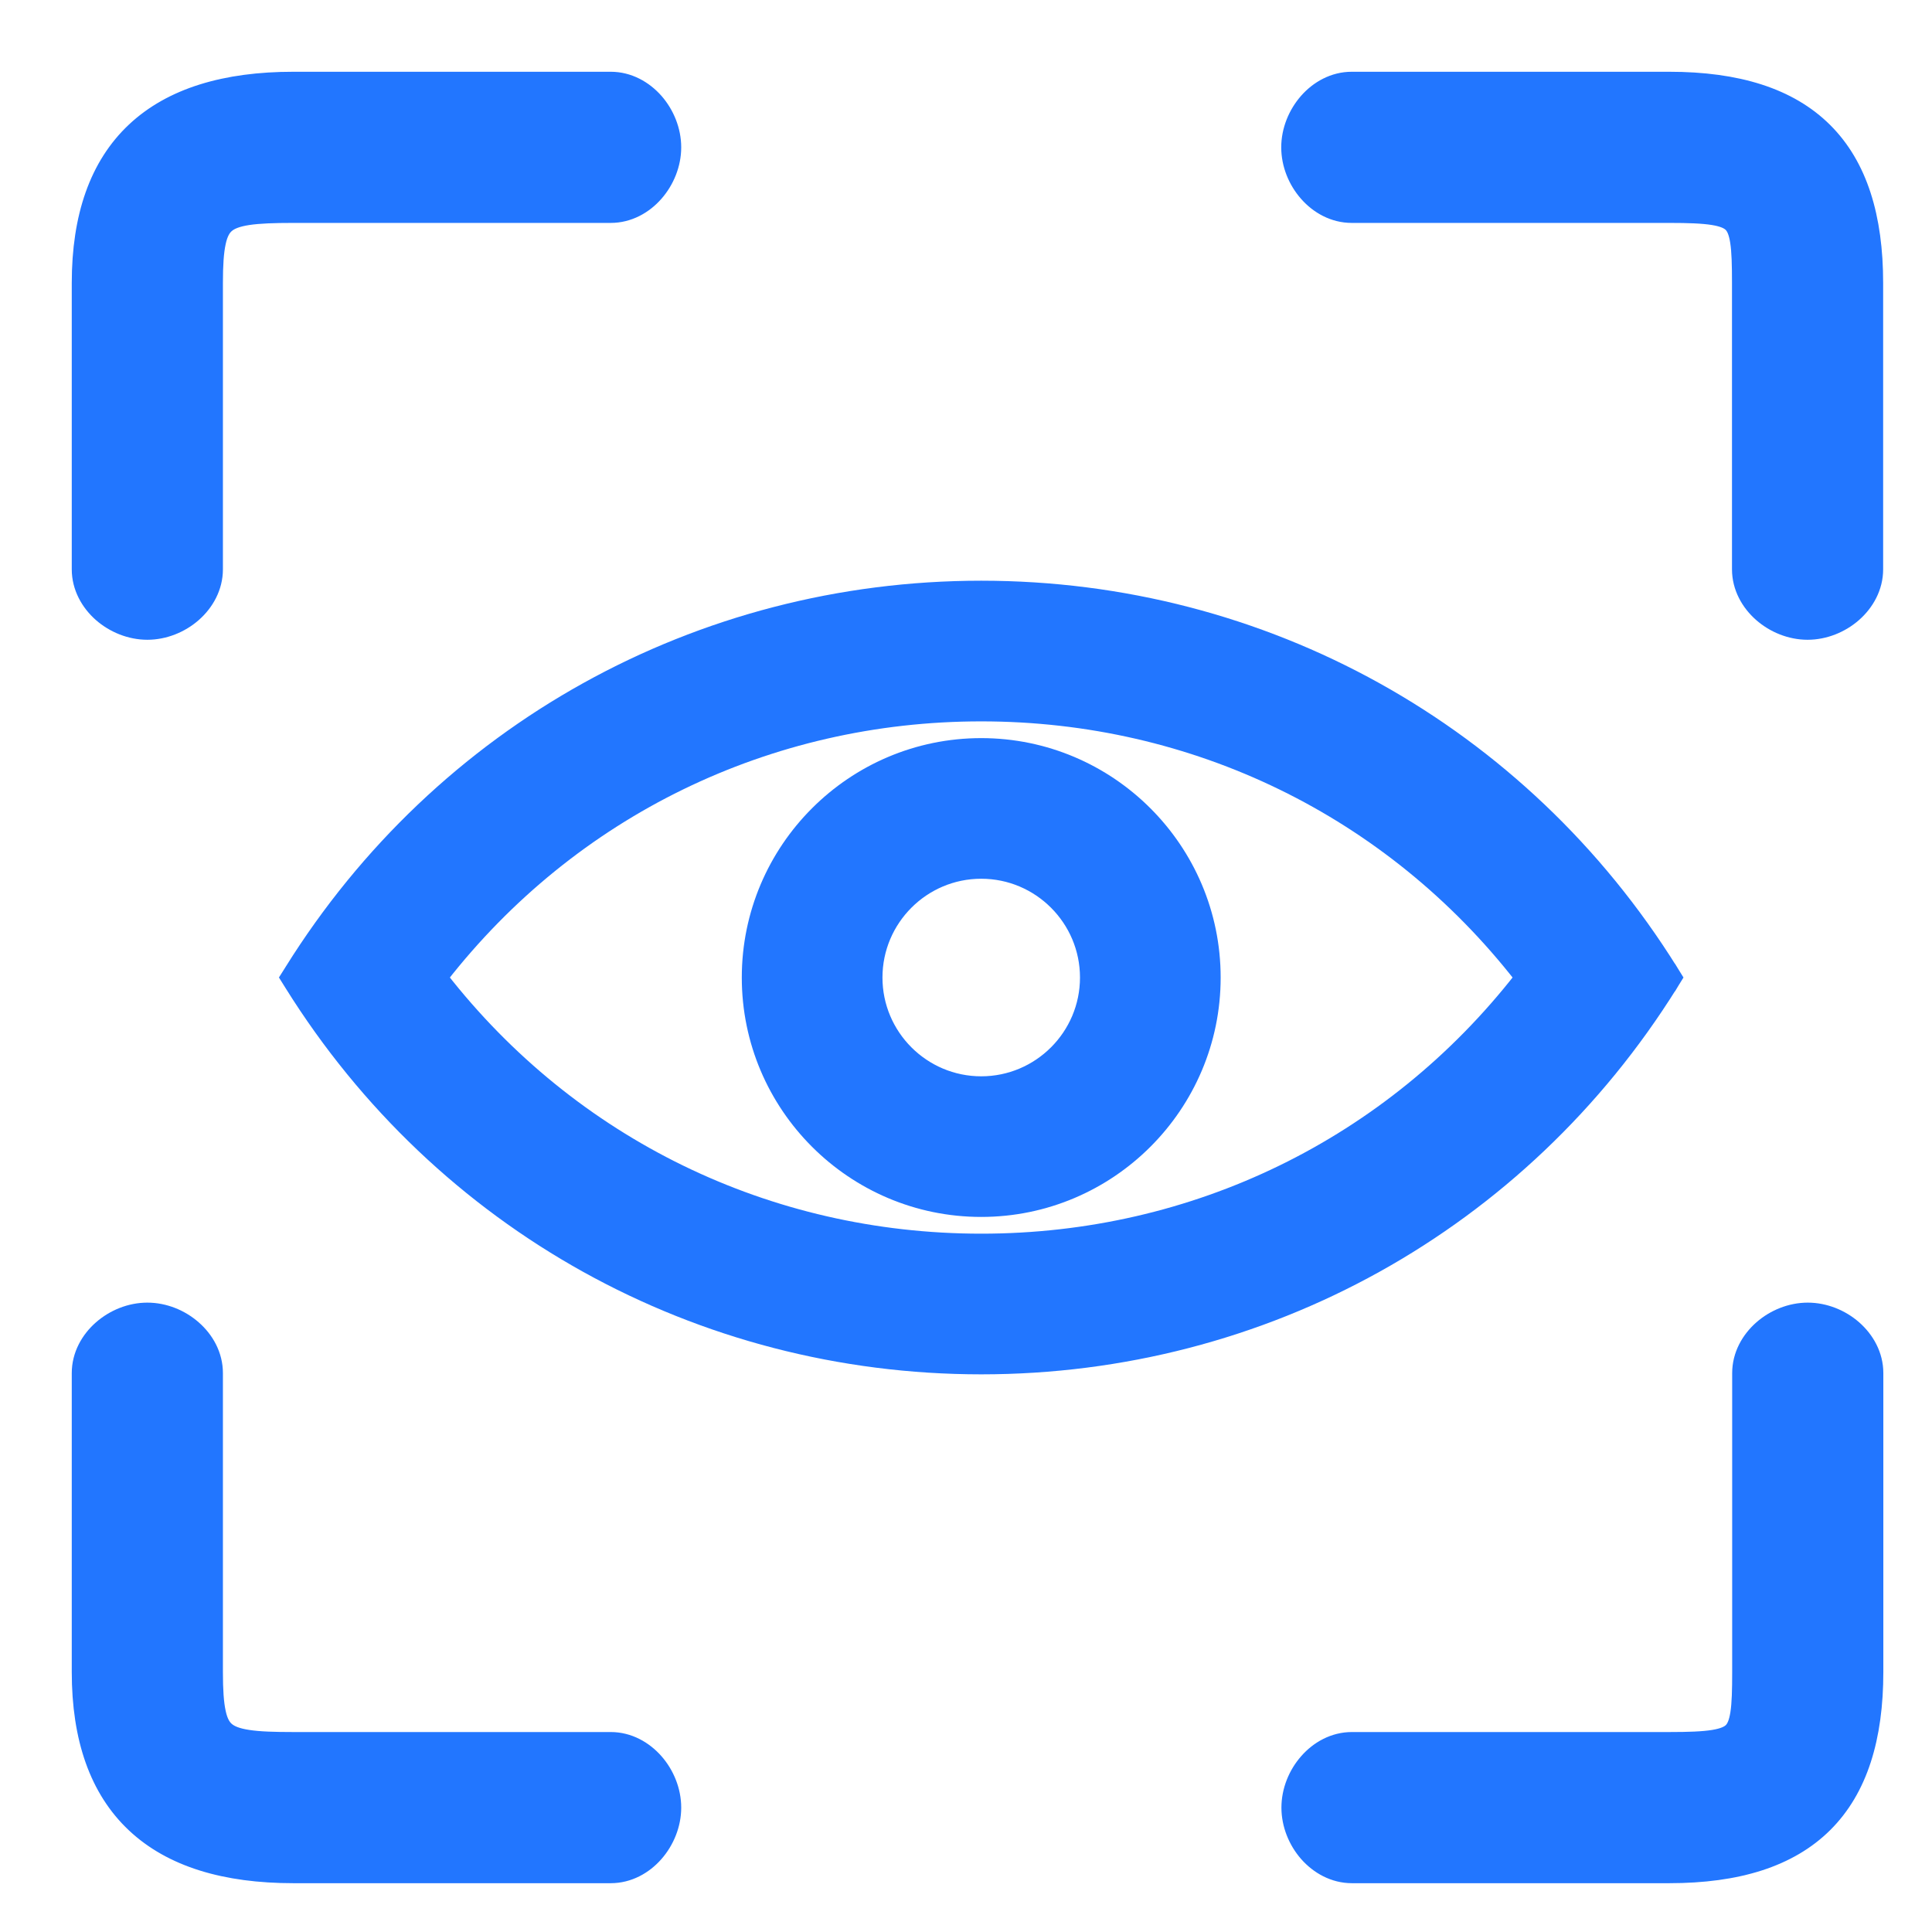
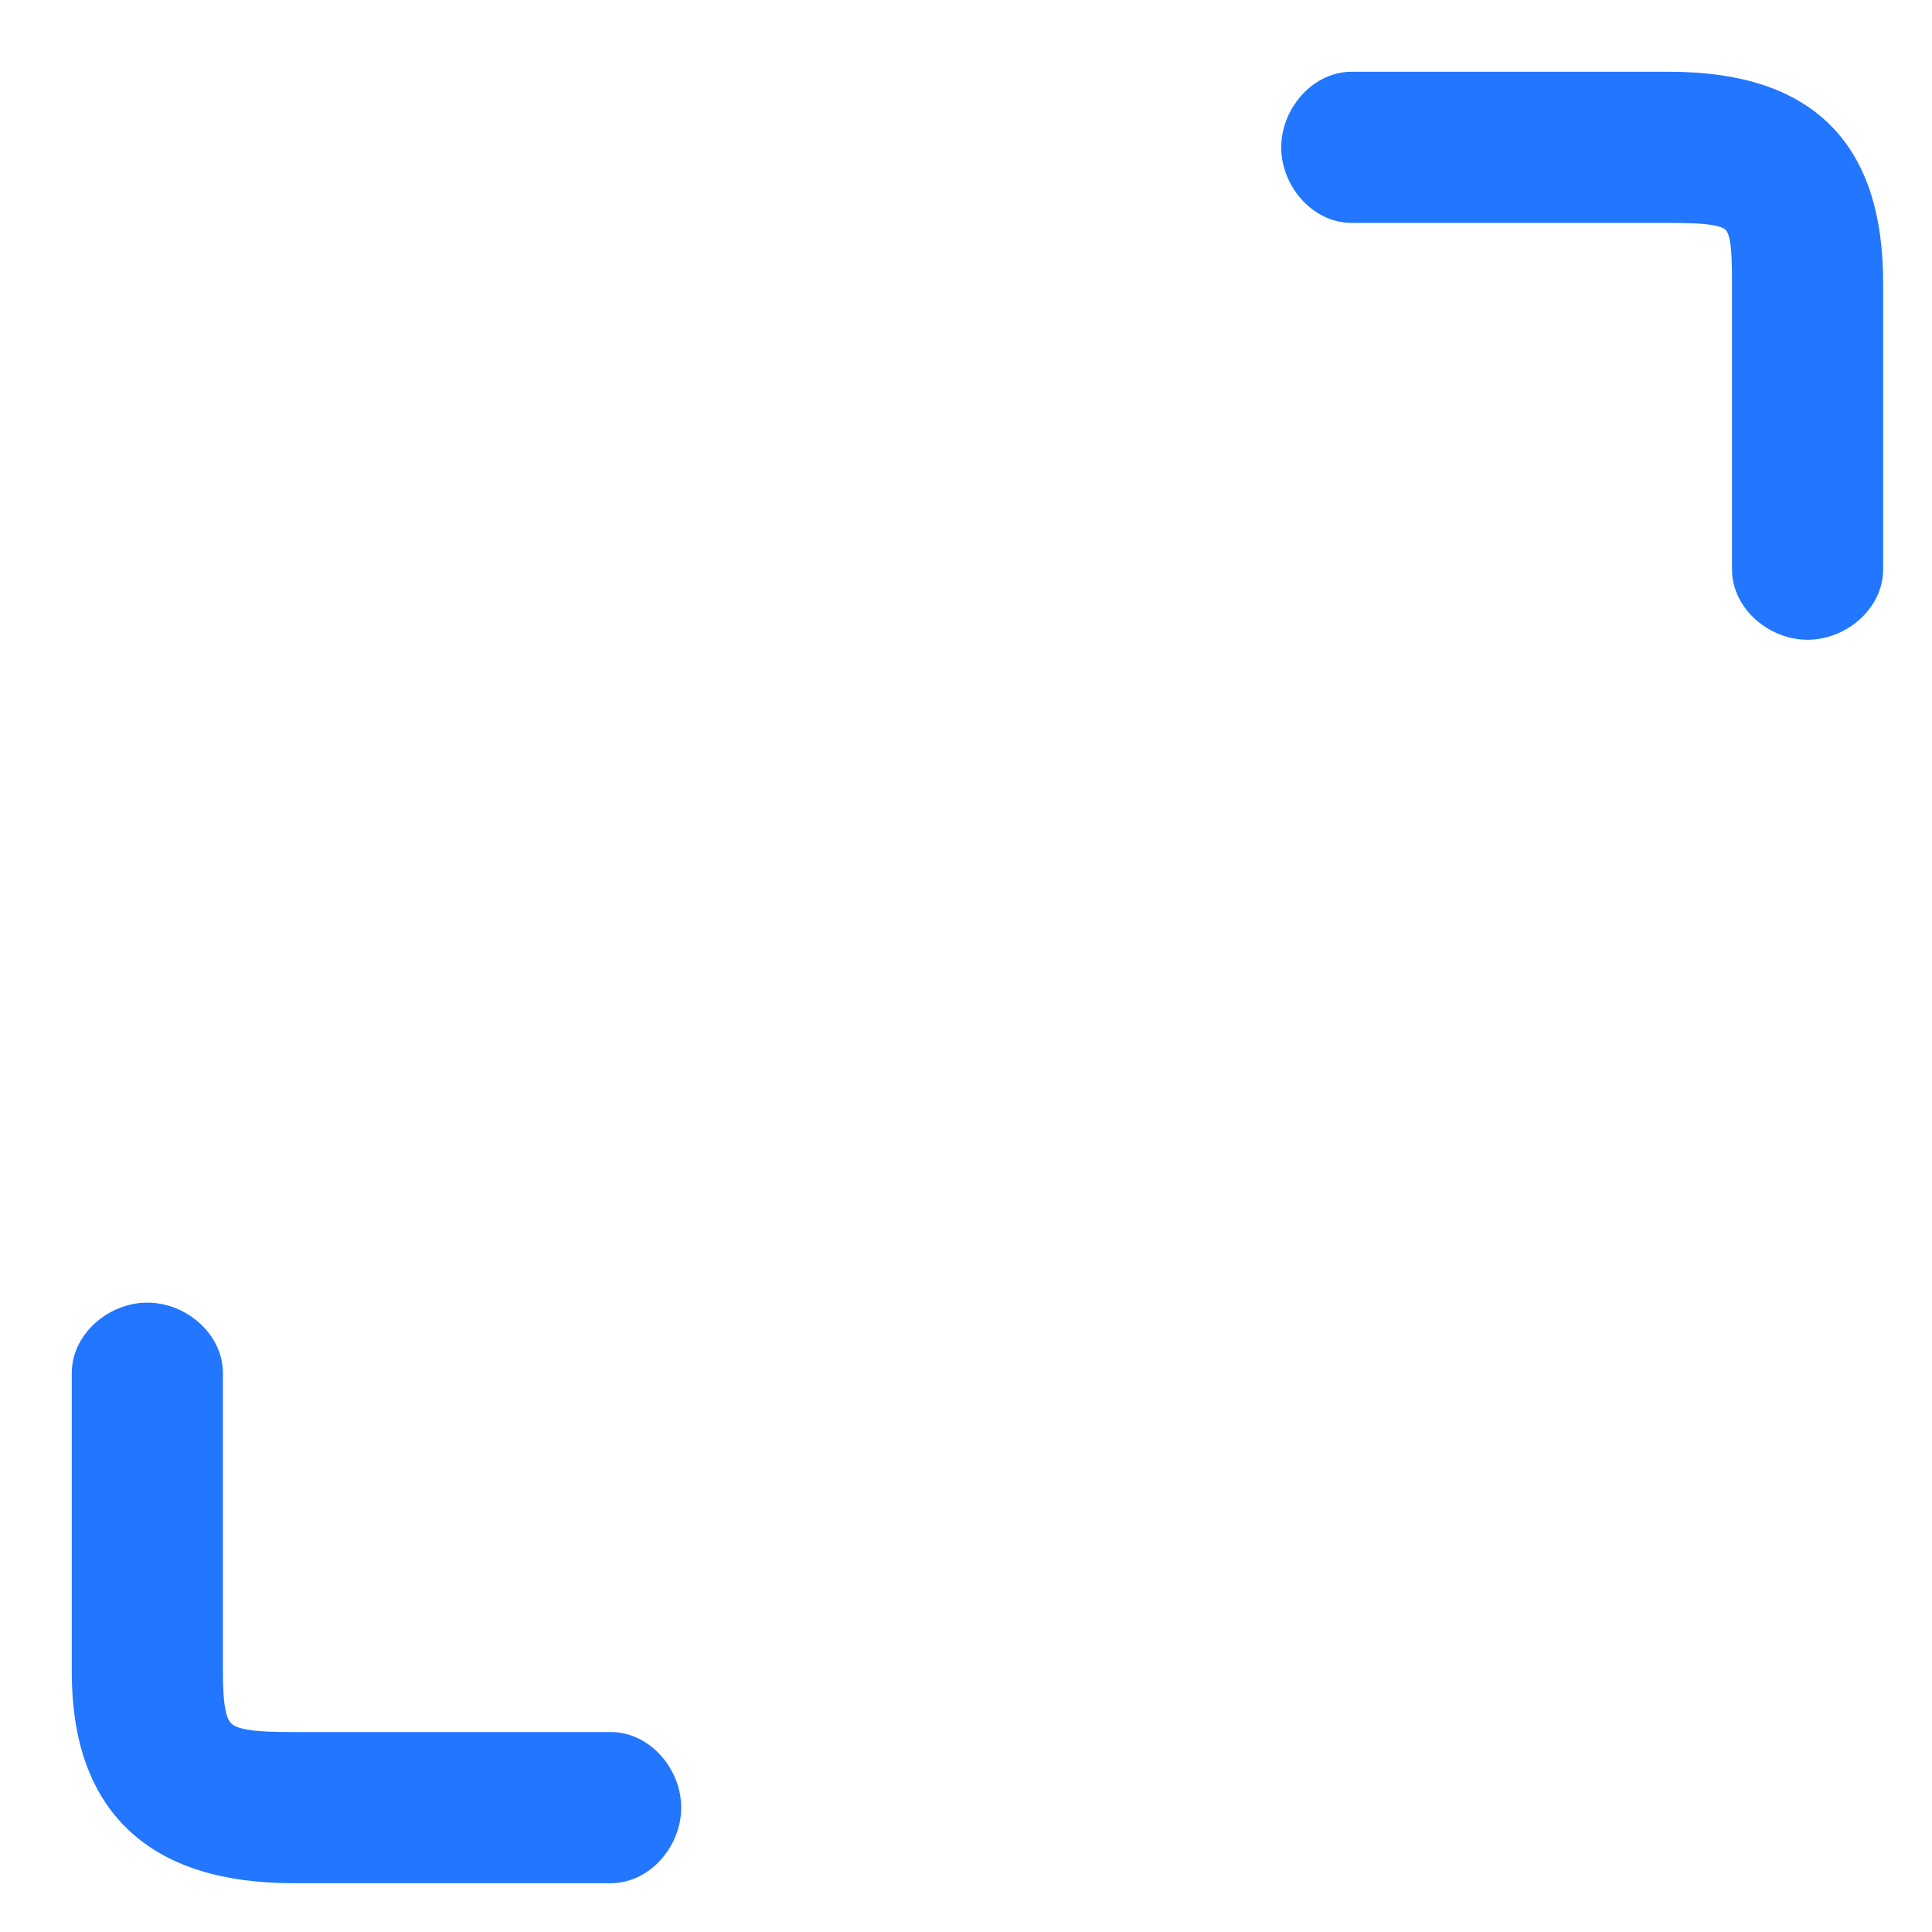
<svg xmlns="http://www.w3.org/2000/svg" width="42" height="42" viewBox="0 0 42 42" fill="none">
-   <path d="M36.327 21.402L36.328 21.402L36.372 21.329L36.421 21.25L36.372 21.171L36.328 21.099L36.327 21.099C33.075 15.886 27.469 12.774 21.331 12.774C15.194 12.774 9.588 15.886 6.336 21.099L6.291 21.171L6.241 21.25L6.291 21.33L6.336 21.402C9.588 26.614 15.195 29.727 21.332 29.727C27.469 29.727 33.075 26.614 36.327 21.402ZM21.331 26.969C16.693 26.969 12.427 24.888 9.589 21.25C12.427 17.612 16.693 15.532 21.331 15.532C25.97 15.532 30.236 17.613 33.073 21.25C30.236 24.888 25.97 26.969 21.331 26.969Z" fill="#2276FF" stroke="#2276FF" stroke-width="0.3" />
-   <path d="M21.331 16.196C18.543 16.196 16.276 18.463 16.276 21.251C16.276 24.038 18.543 26.305 21.331 26.305C24.118 26.305 26.386 24.038 26.386 21.251C26.386 18.464 24.118 16.196 21.331 16.196ZM21.331 23.548C20.064 23.548 19.034 22.517 19.034 21.251C19.034 19.984 20.064 18.953 21.331 18.953C22.597 18.953 23.628 19.984 23.628 21.251C23.628 22.517 22.597 23.548 21.331 23.548Z" fill="#2276FF" stroke="#2276FF" stroke-width="0.3" />
  <path d="M36.285 1.78H29.385C29.008 1.78 28.678 1.968 28.448 2.23C28.218 2.493 28.073 2.844 28.073 3.203C28.073 3.562 28.217 3.914 28.448 4.176C28.678 4.439 29.008 4.626 29.385 4.626H36.285C36.71 4.626 37.019 4.637 37.248 4.674C37.477 4.711 37.597 4.77 37.67 4.842C37.742 4.914 37.797 5.029 37.831 5.246C37.865 5.465 37.872 5.755 37.872 6.153V12.376C37.872 12.753 38.06 13.083 38.322 13.313C38.585 13.544 38.936 13.688 39.295 13.688C39.654 13.688 40.006 13.544 40.268 13.314C40.531 13.083 40.718 12.753 40.718 12.376V6.153C40.718 4.725 40.38 3.619 39.631 2.873C38.881 2.127 37.761 1.78 36.285 1.78Z" fill="#2276FF" stroke="#2276FF" stroke-width="0.44" />
-   <path d="M3.203 13.688C3.562 13.688 3.914 13.544 4.176 13.314C4.439 13.083 4.626 12.753 4.626 12.376V6.153C4.626 5.76 4.644 5.473 4.691 5.26C4.736 5.051 4.806 4.932 4.898 4.854C4.994 4.772 5.141 4.712 5.387 4.674C5.633 4.637 5.953 4.626 6.377 4.626H13.277C13.654 4.626 13.984 4.439 14.214 4.176C14.444 3.914 14.589 3.562 14.589 3.203C14.589 2.844 14.445 2.493 14.215 2.23C13.984 1.968 13.654 1.78 13.277 1.78H6.377C4.902 1.78 3.743 2.127 2.954 2.868C2.162 3.612 1.78 4.718 1.78 6.153V12.376C1.78 12.753 1.968 13.083 2.23 13.314C2.493 13.544 2.844 13.688 3.203 13.688Z" fill="#2276FF" stroke="#2276FF" stroke-width="0.44" />
  <path d="M13.277 37.873H6.377C5.953 37.873 5.633 37.863 5.387 37.825C5.141 37.788 4.994 37.727 4.898 37.645C4.806 37.567 4.736 37.449 4.691 37.24C4.644 37.026 4.626 36.74 4.626 36.347V29.85C4.626 29.473 4.439 29.143 4.176 28.913C3.914 28.682 3.562 28.538 3.203 28.538C2.844 28.538 2.493 28.682 2.23 28.913C1.968 29.143 1.78 29.473 1.78 29.85V36.347C1.78 37.781 2.162 38.887 2.954 39.631C3.743 40.373 4.902 40.719 6.377 40.719H13.277C13.654 40.719 13.984 40.532 14.214 40.269C14.444 40.007 14.589 39.655 14.589 39.296C14.589 38.937 14.445 38.586 14.215 38.324C13.984 38.061 13.654 37.873 13.277 37.873Z" fill="#2276FF" stroke="#2276FF" stroke-width="0.44" />
-   <path d="M39.299 28.538C38.94 28.538 38.589 28.682 38.327 28.912C38.064 29.143 37.876 29.473 37.876 29.85V36.347C37.876 36.744 37.869 37.034 37.835 37.253C37.801 37.47 37.746 37.585 37.674 37.657C37.601 37.729 37.481 37.788 37.252 37.825C37.023 37.862 36.714 37.873 36.289 37.873H29.389C29.012 37.873 28.682 38.06 28.452 38.323C28.221 38.585 28.077 38.937 28.077 39.296C28.077 39.655 28.221 40.006 28.451 40.269C28.682 40.531 29.012 40.719 29.389 40.719H36.289C37.764 40.719 38.885 40.372 39.635 39.626C40.384 38.88 40.722 37.774 40.722 36.346V29.85C40.722 29.473 40.535 29.143 40.272 28.912C40.01 28.682 39.658 28.538 39.299 28.538Z" fill="#2276FF" stroke="#2276FF" stroke-width="0.44" />
</svg>